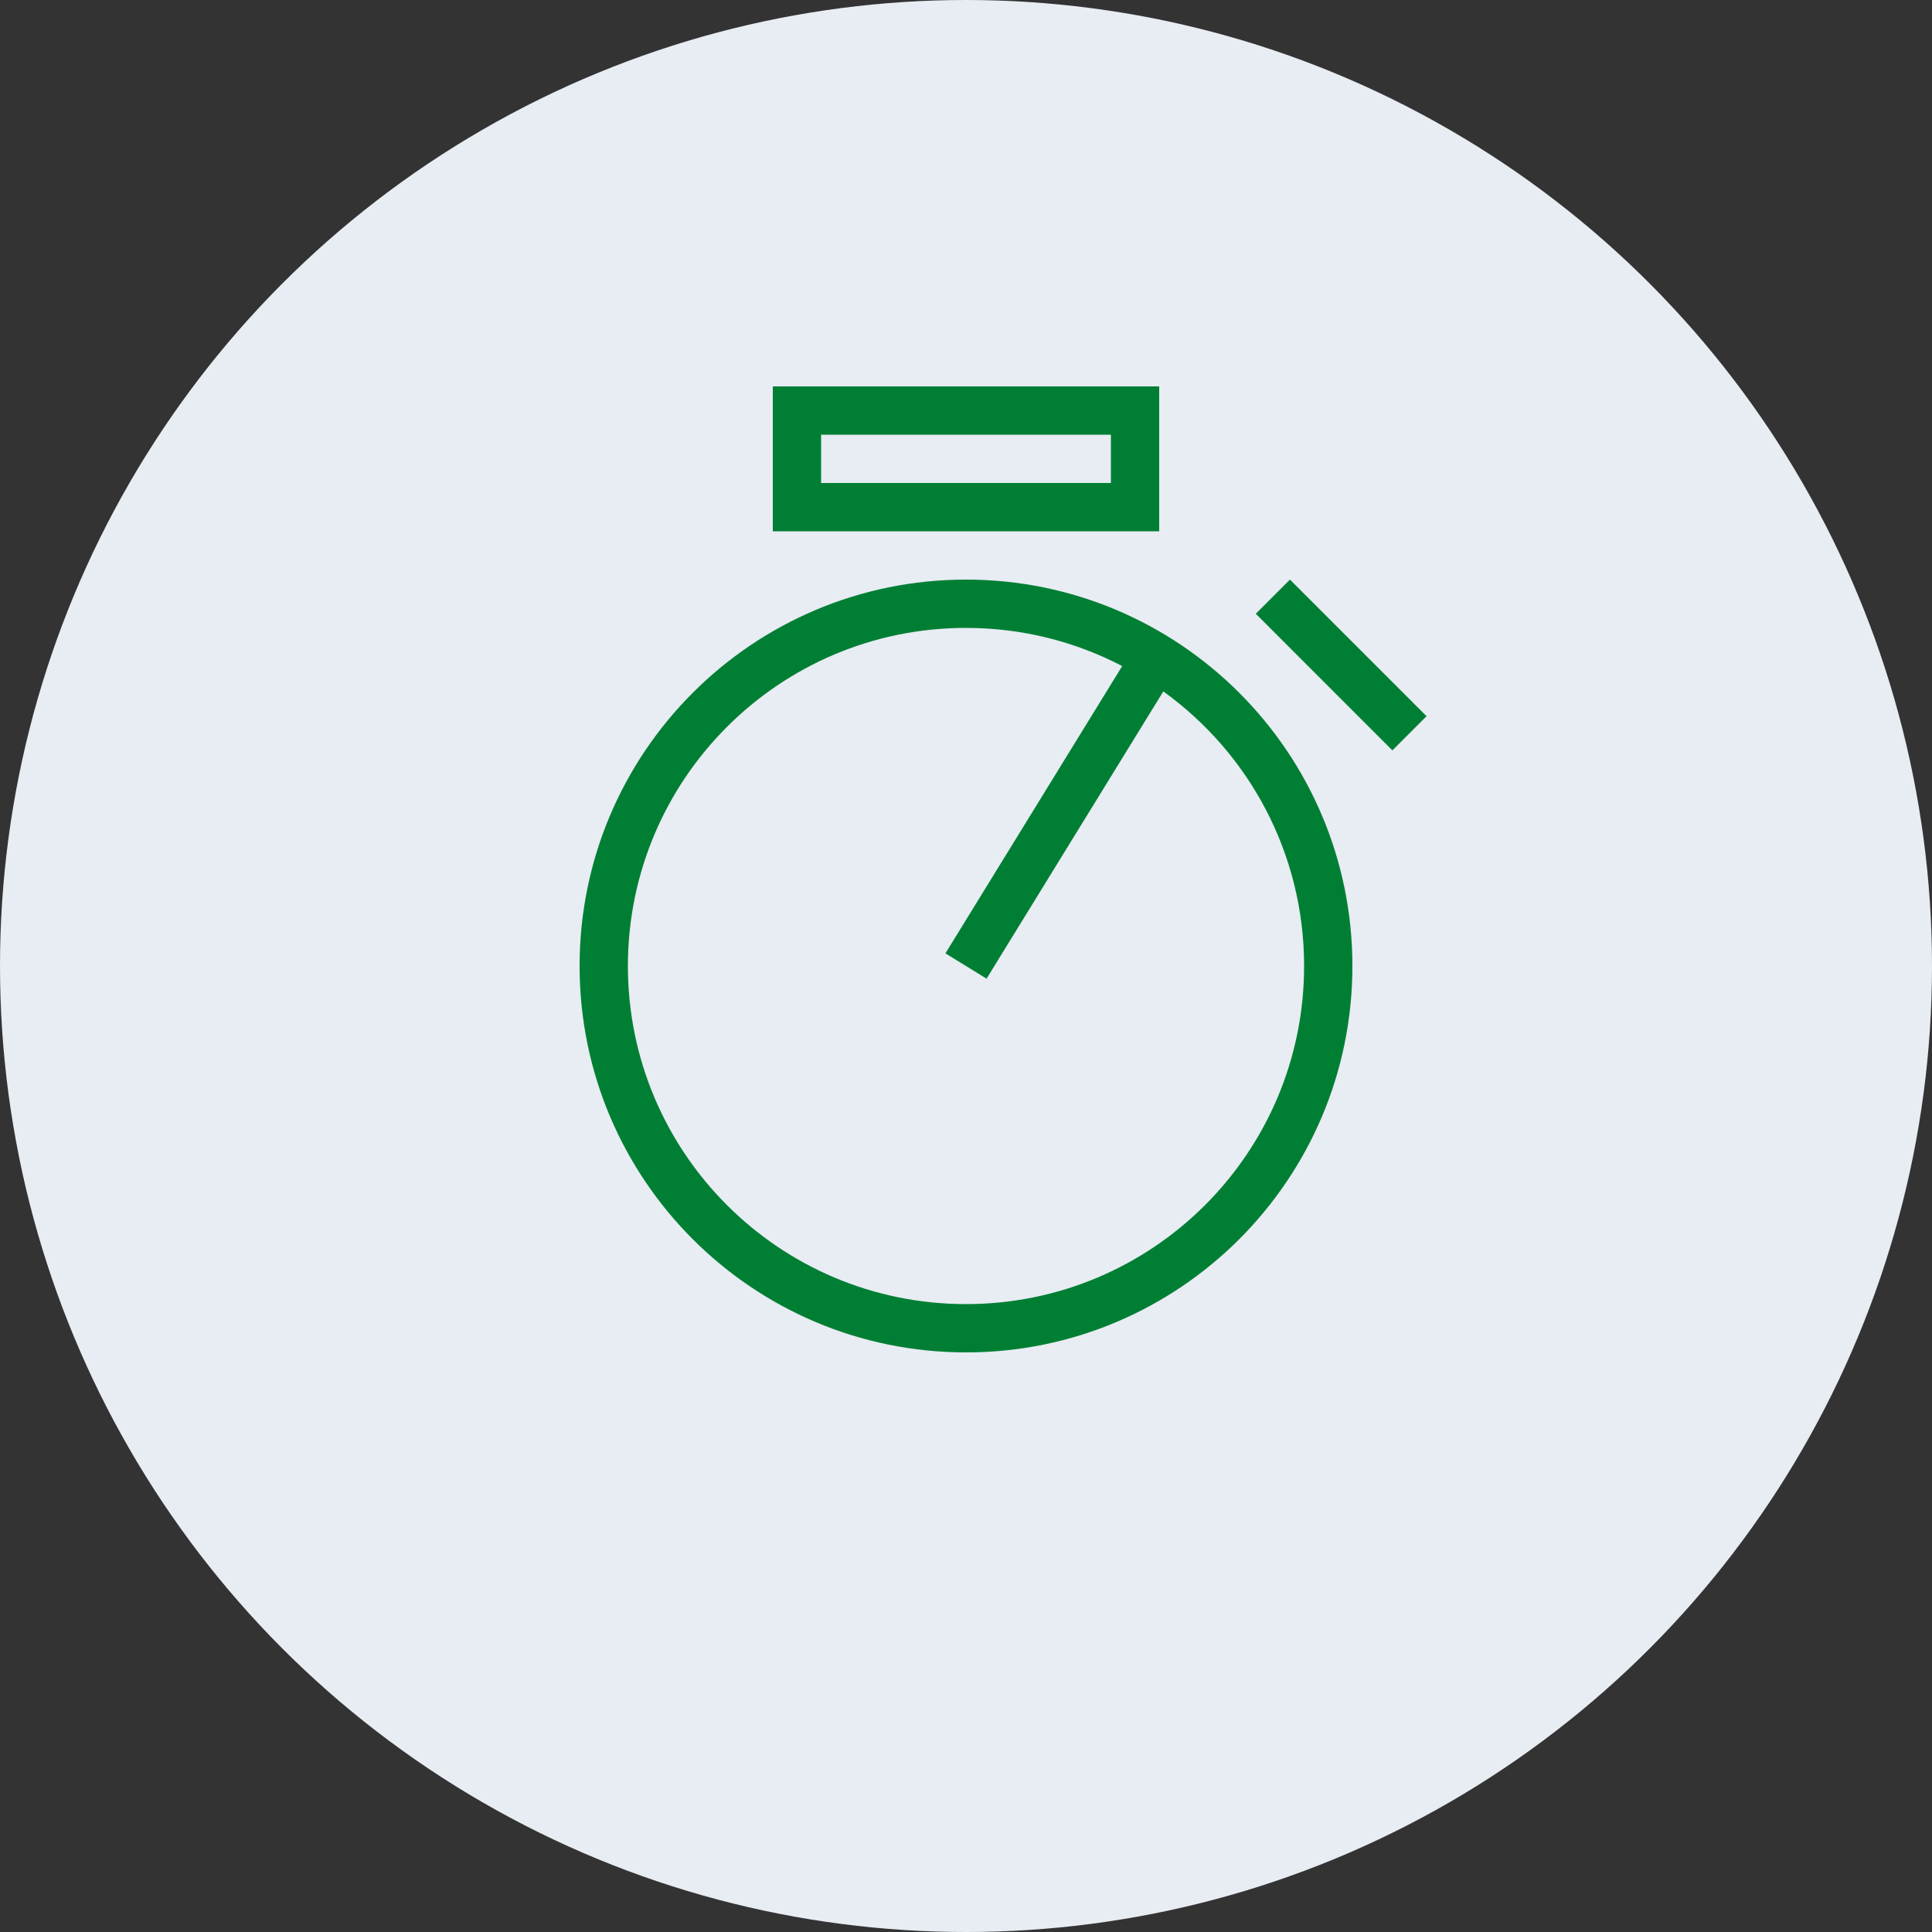
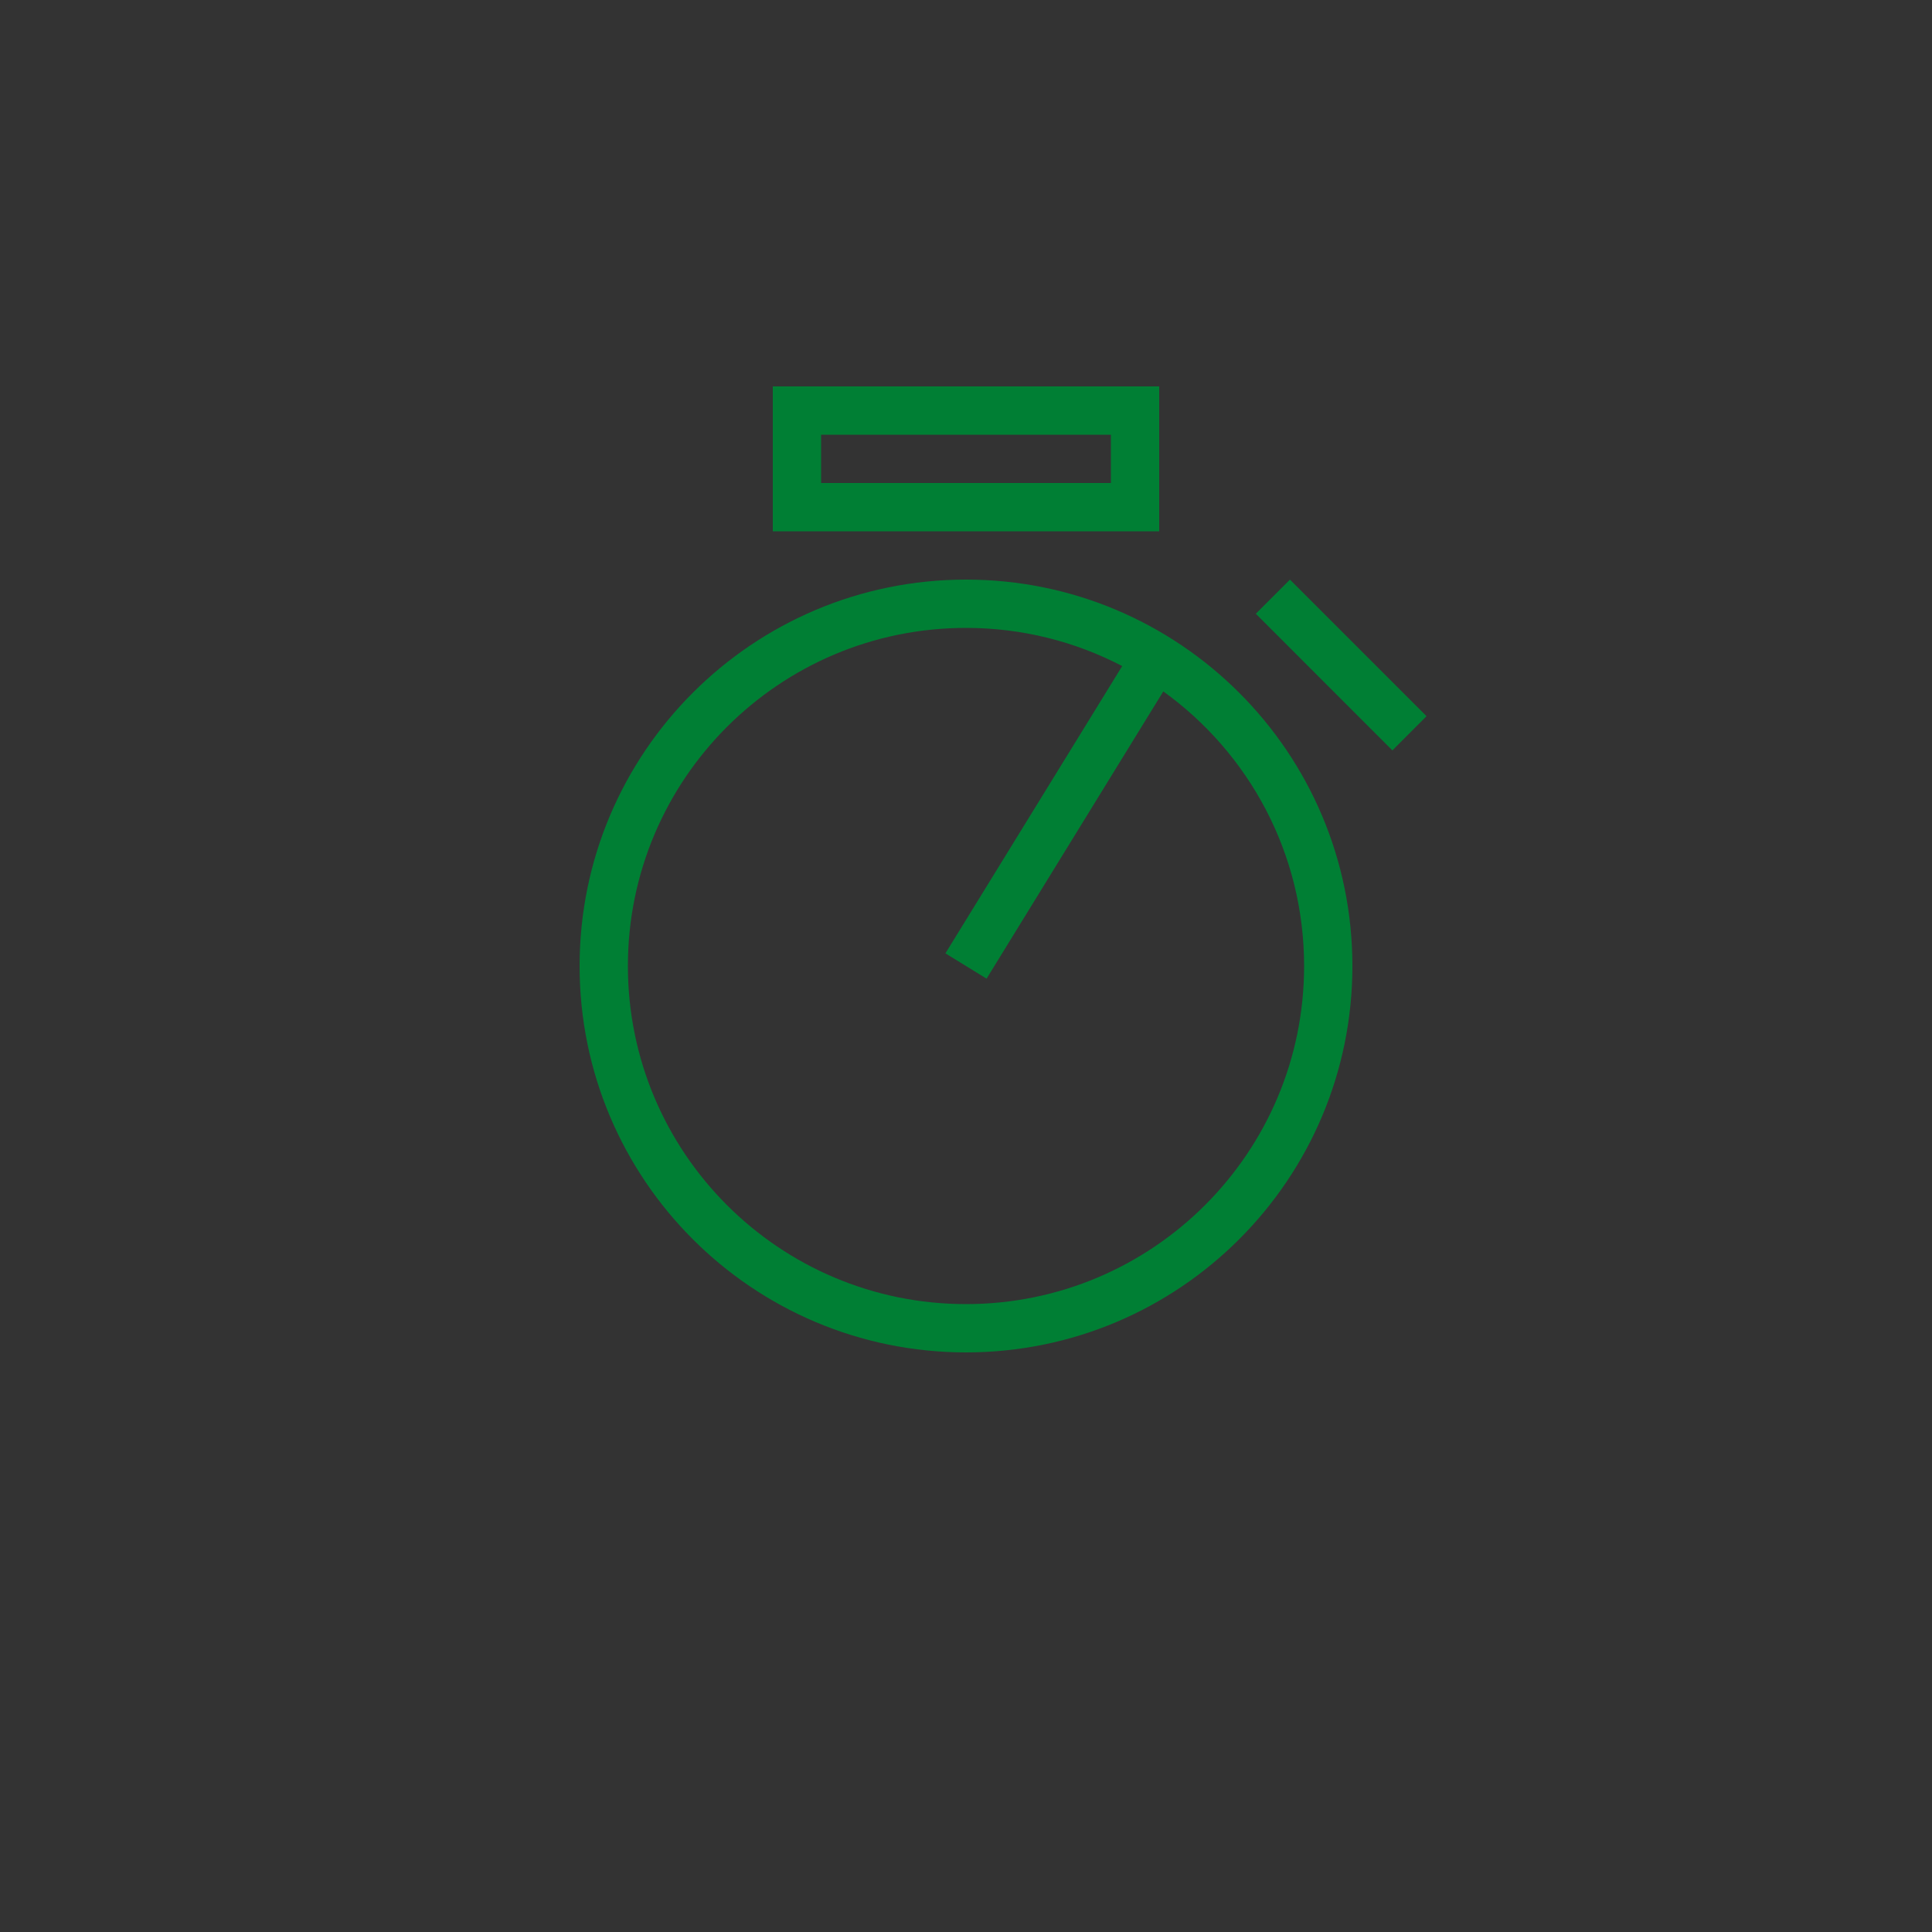
<svg xmlns="http://www.w3.org/2000/svg" width="40" height="40" viewBox="0 0 40 40" fill="none">
  <rect x="0" y="0" width="40" height="40" fill="#333333" stroke="none" />
-   <circle cx="20" cy="20" r="20" fill="#E8ECF3" />
  <path fill-rule="evenodd" clip-rule="evenodd" d="M23 9H17V10H23V9ZM16 8V11H24V8H16ZM27 20C27 23.866 23.866 27 20 27C16.134 27 13 23.866 13 20C13 16.134 16.134 13 20 13C21.167 13 22.267 13.286 23.234 13.79L19.574 19.738L20.426 20.262L24.085 14.315C25.851 15.586 27 17.659 27 20ZM28 20C28 24.418 24.418 28 20 28C15.582 28 12 24.418 12 20C12 15.582 15.582 12 20 12C24.418 12 28 15.582 28 20ZM26 12.707L26.707 12L29.535 14.828L28.828 15.536L26 12.707Z" fill="#007F34" />
</svg>